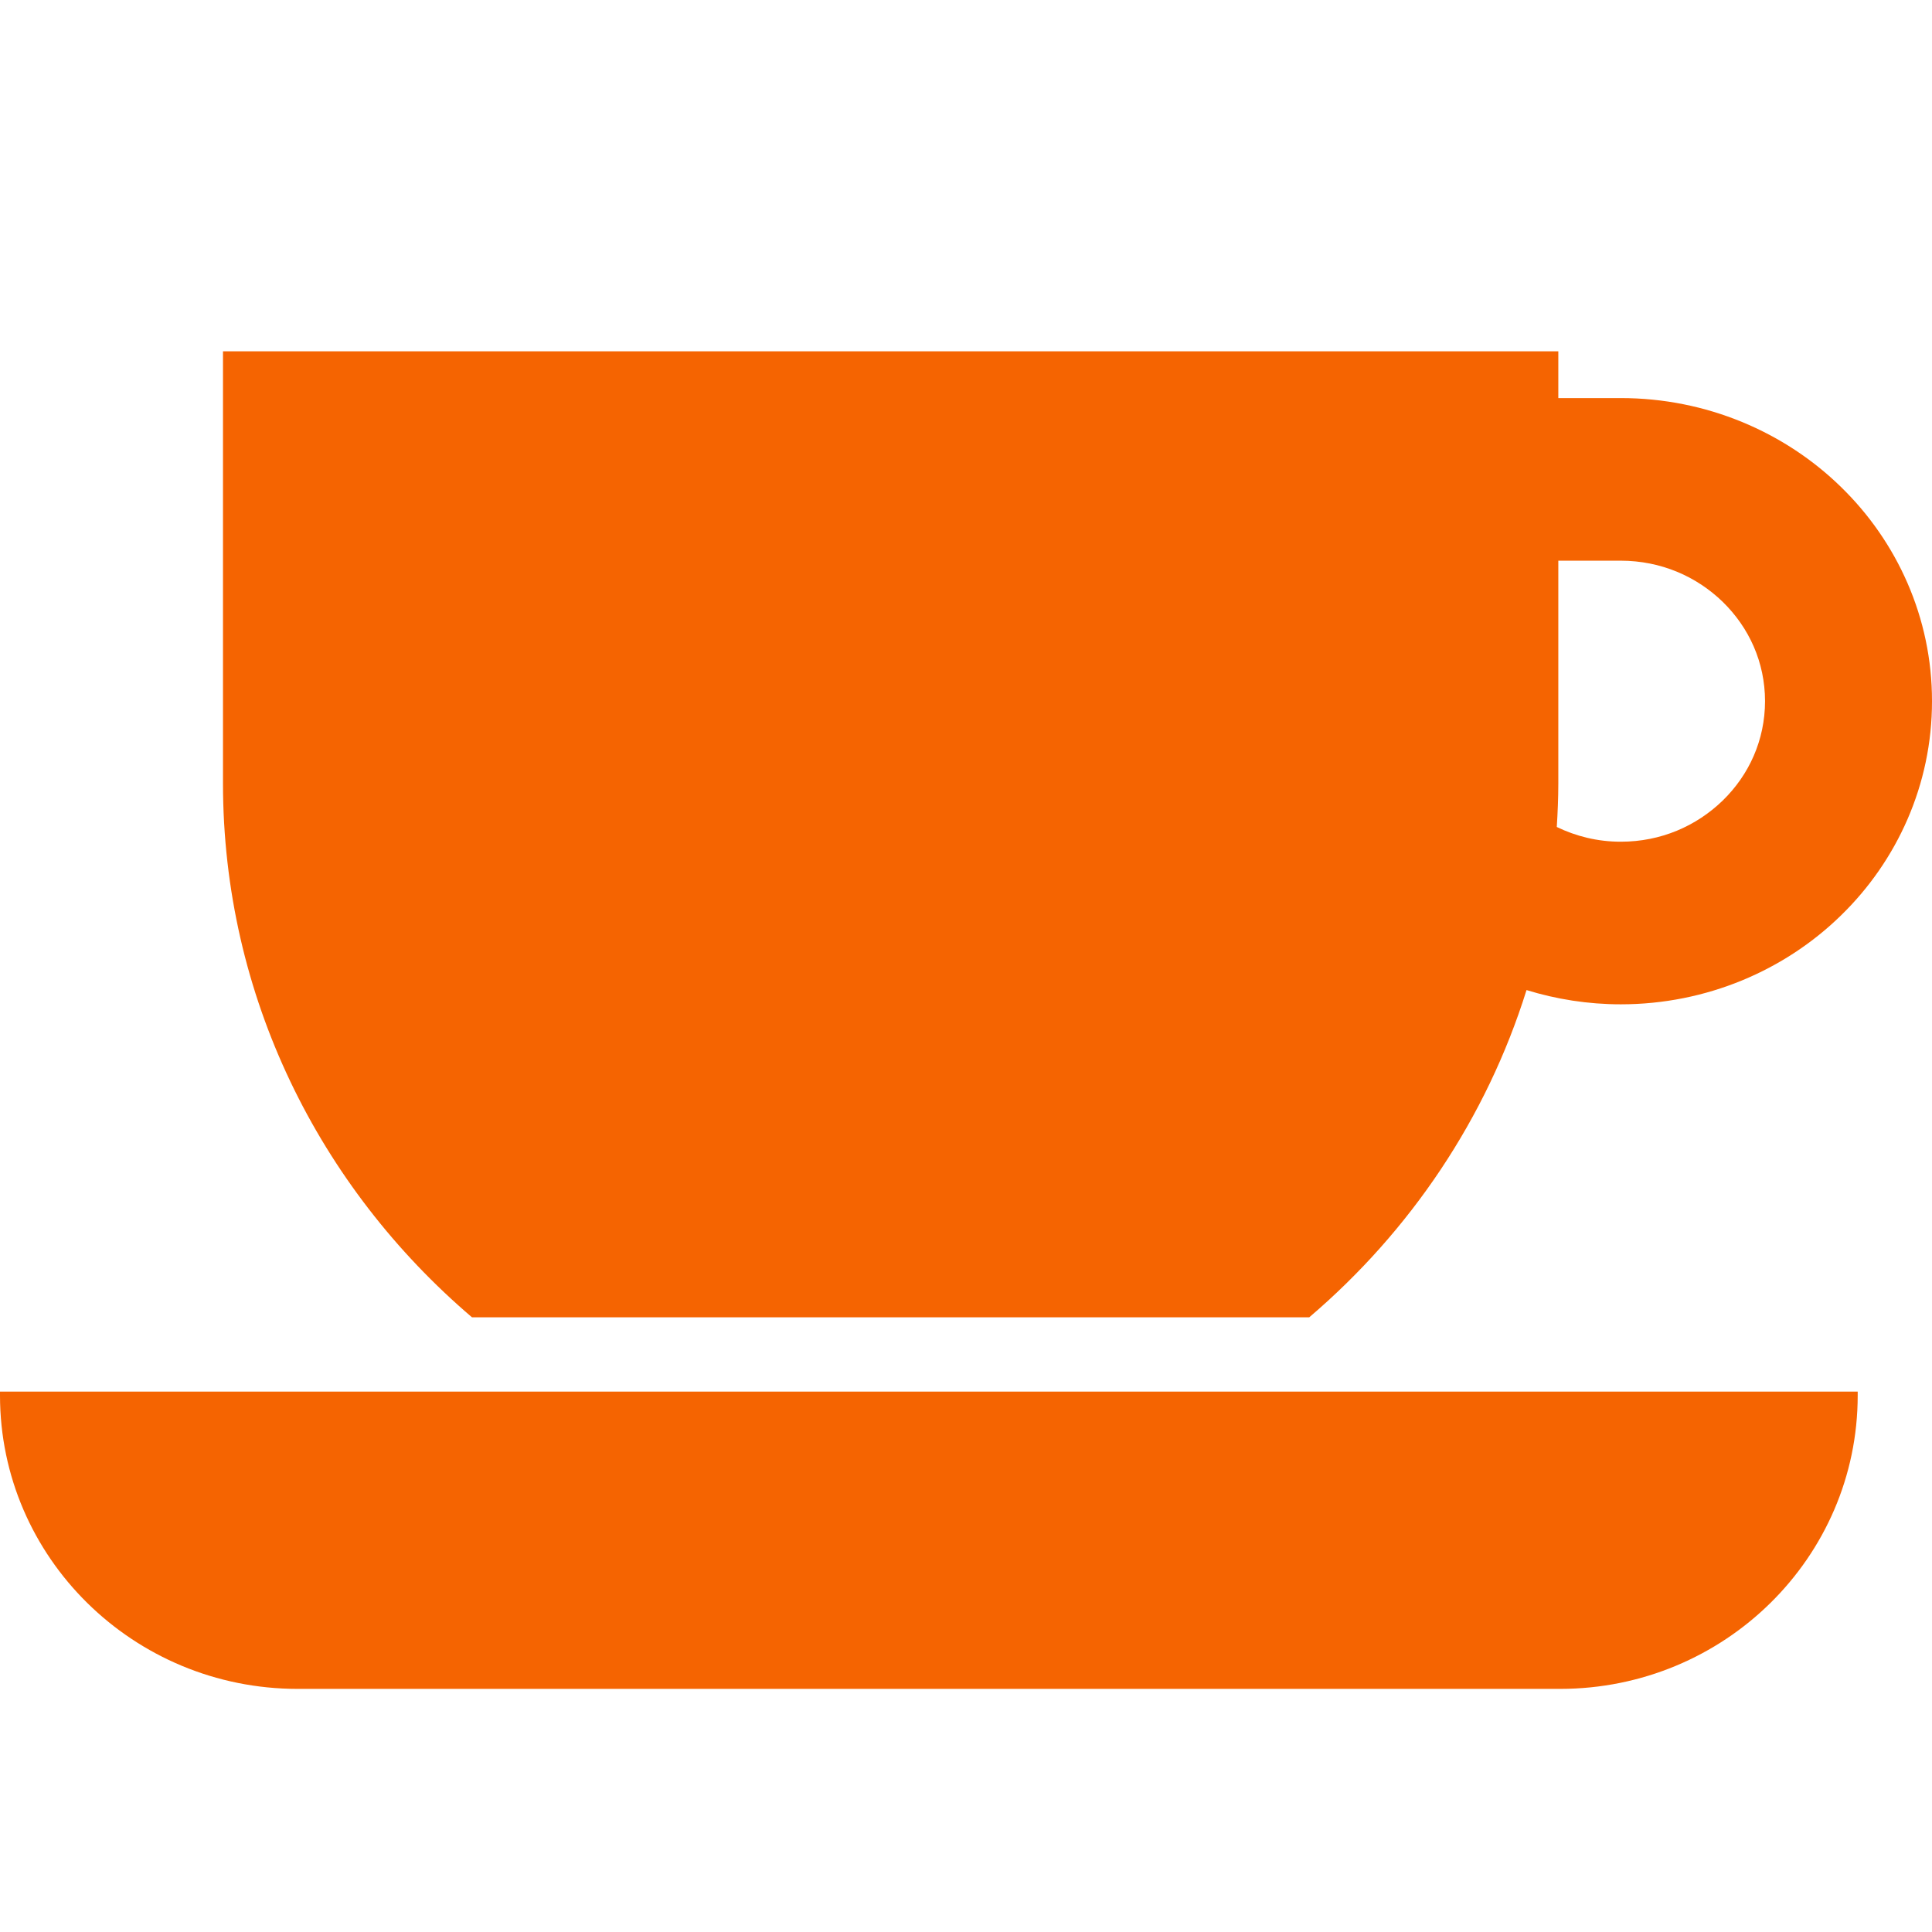
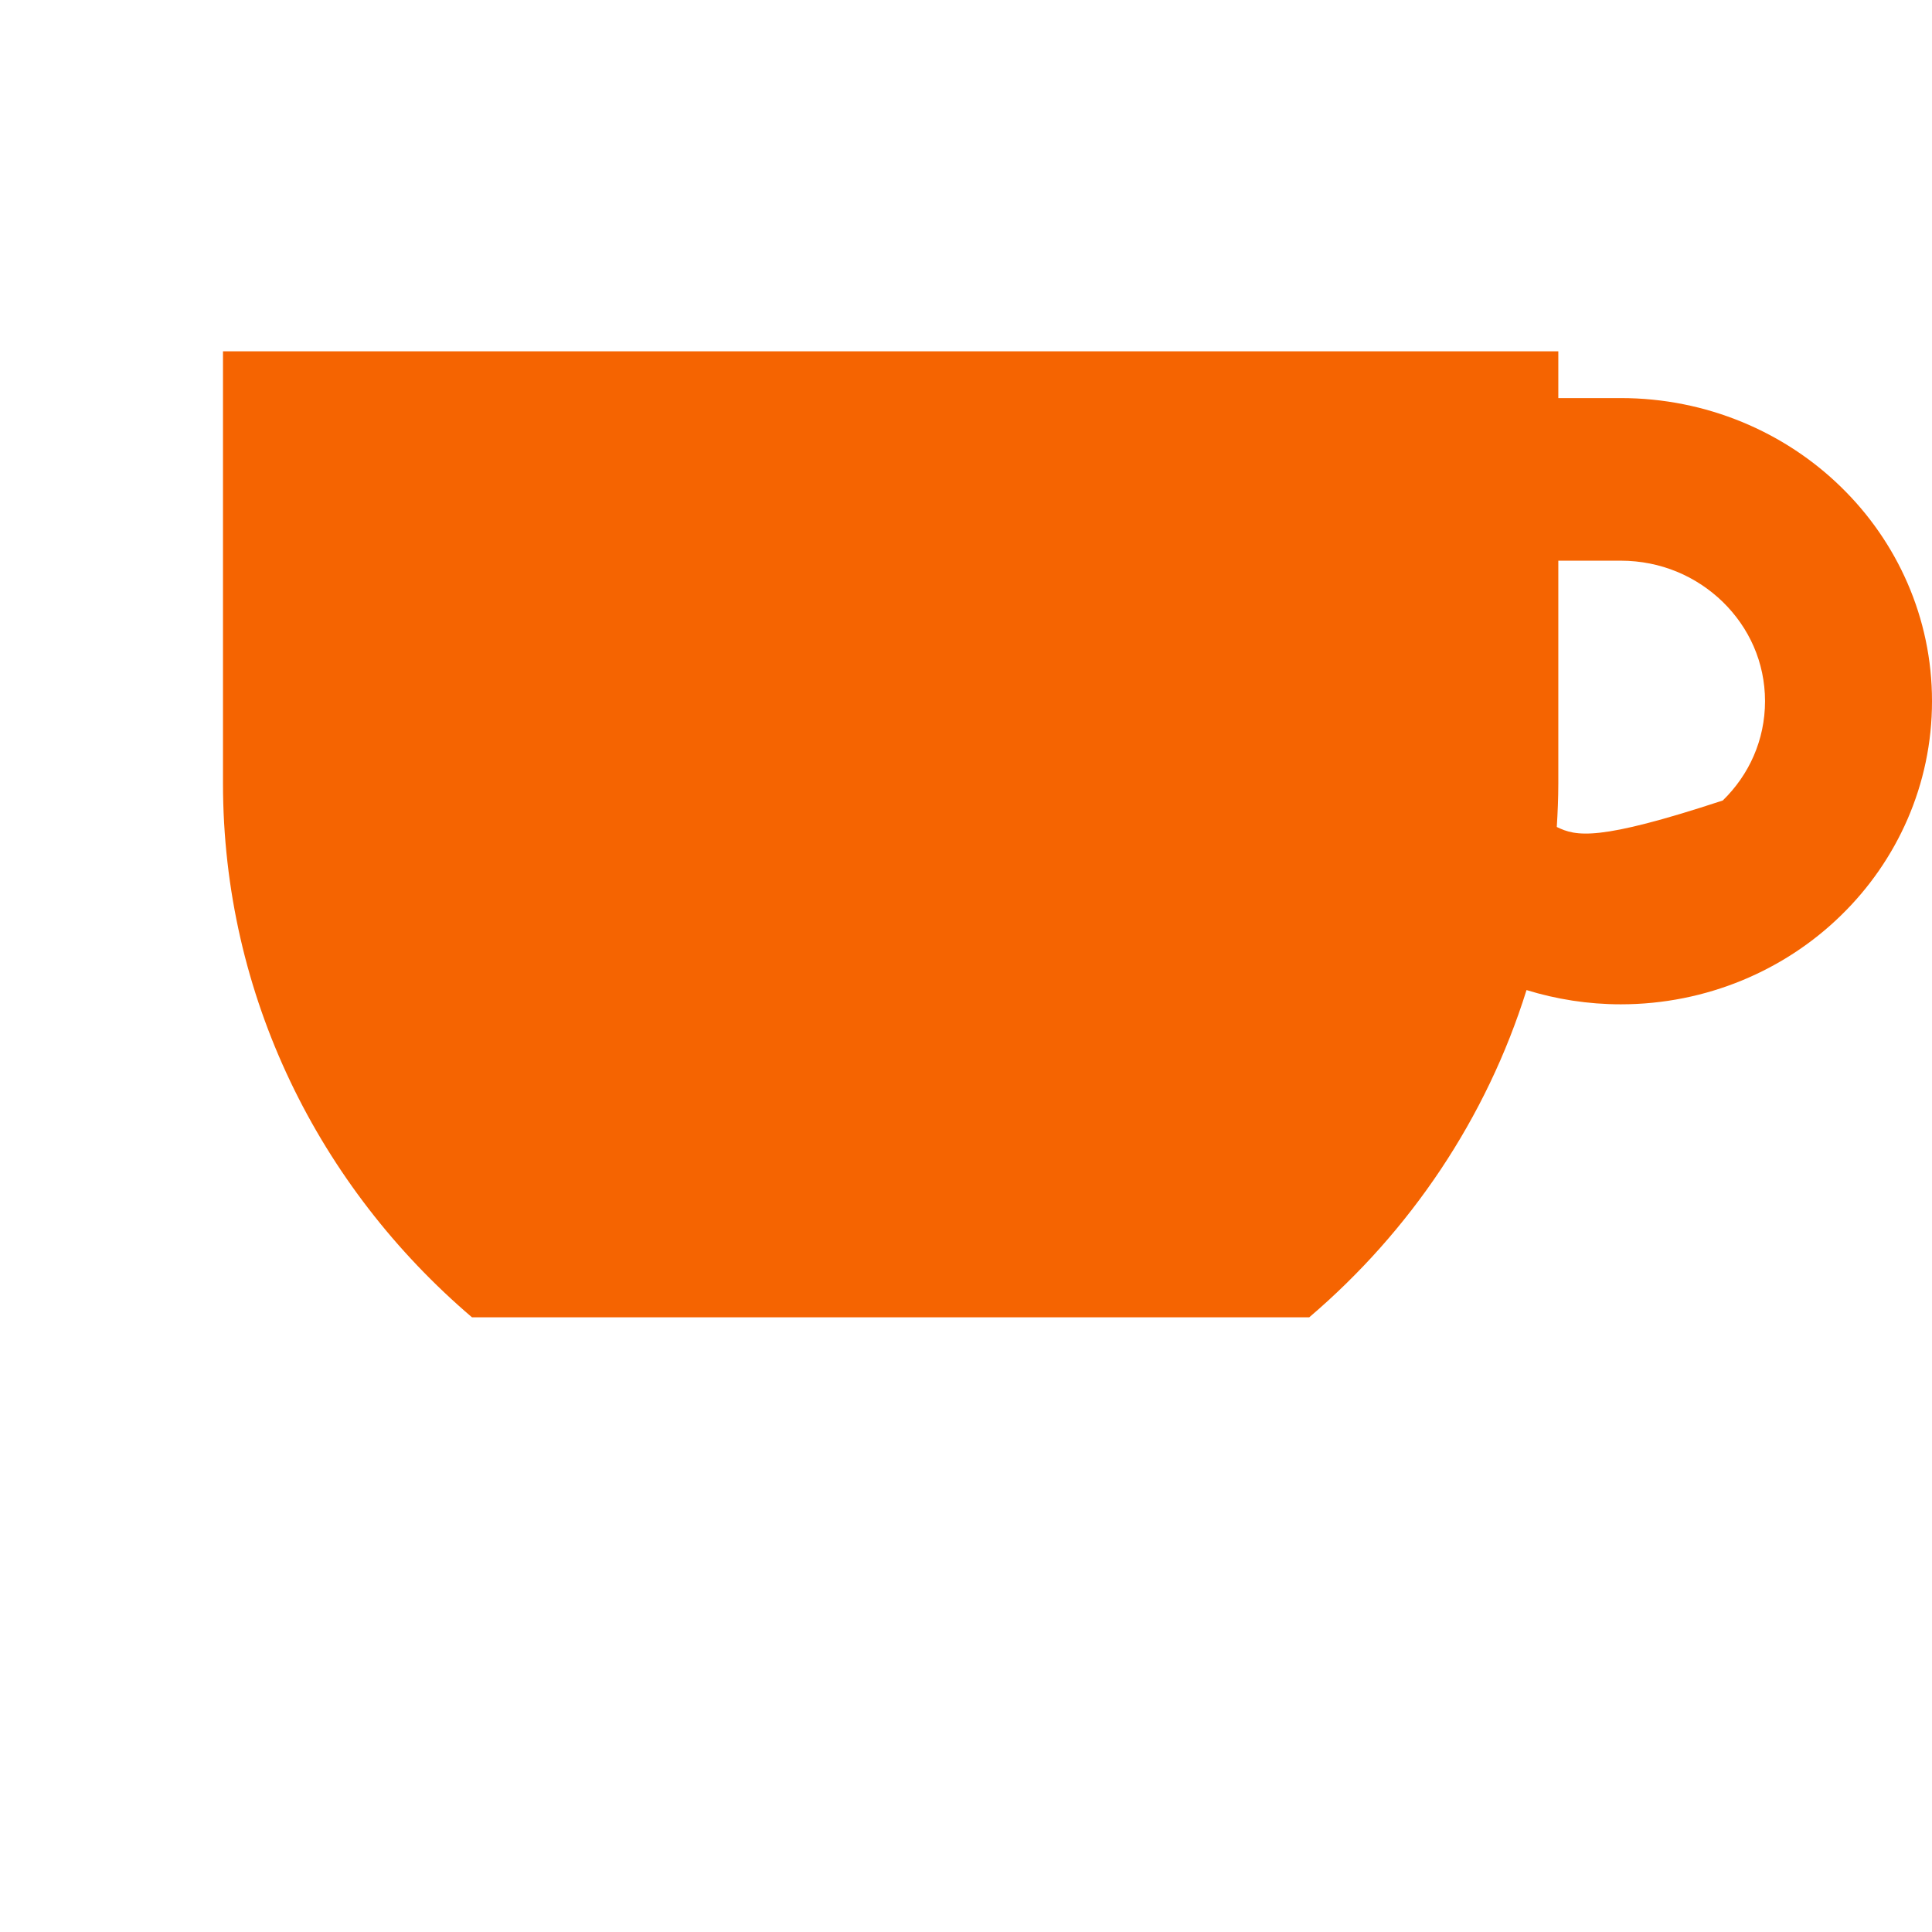
<svg xmlns="http://www.w3.org/2000/svg" width="24" height="24" viewBox="0 0 24 24" fill="none">
-   <path d="M0 17.334C0 19.347 1.656 20.98 3.699 20.98H19.378C21.421 20.98 23.077 19.347 23.077 17.334V17.287H0V17.334Z" fill="#F56401" />
-   <path d="M22.868 6.048C22.172 5.368 21.198 4.945 20.134 4.945C20.02 4.945 19.713 4.945 19.358 4.945V4.364H2.77V9.73C2.77 12.376 3.968 14.748 5.863 16.364H16.264C17.519 15.294 18.465 13.892 18.963 12.299C19.333 12.413 19.727 12.476 20.134 12.476C21.198 12.476 22.172 12.053 22.868 11.373C23.566 10.695 24.001 9.747 24 8.71C24.001 7.674 23.566 6.726 22.868 6.048ZM21.401 9.944C21.073 10.262 20.632 10.456 20.134 10.456C19.846 10.456 19.578 10.389 19.339 10.273C19.35 10.093 19.358 9.913 19.358 9.73V6.965C19.713 6.965 20.02 6.965 20.134 6.965C20.632 6.966 21.073 7.159 21.401 7.477C21.727 7.796 21.925 8.225 21.926 8.71C21.925 9.195 21.727 9.626 21.401 9.944Z" fill="#F56401" />
+   <path d="M22.868 6.048C22.172 5.368 21.198 4.945 20.134 4.945C20.02 4.945 19.713 4.945 19.358 4.945V4.364H2.77V9.73C2.77 12.376 3.968 14.748 5.863 16.364H16.264C17.519 15.294 18.465 13.892 18.963 12.299C19.333 12.413 19.727 12.476 20.134 12.476C21.198 12.476 22.172 12.053 22.868 11.373C23.566 10.695 24.001 9.747 24 8.71C24.001 7.674 23.566 6.726 22.868 6.048ZM21.401 9.944C19.846 10.456 19.578 10.389 19.339 10.273C19.35 10.093 19.358 9.913 19.358 9.73V6.965C19.713 6.965 20.02 6.965 20.134 6.965C20.632 6.966 21.073 7.159 21.401 7.477C21.727 7.796 21.925 8.225 21.926 8.71C21.925 9.195 21.727 9.626 21.401 9.944Z" fill="#F56401" />
</svg>